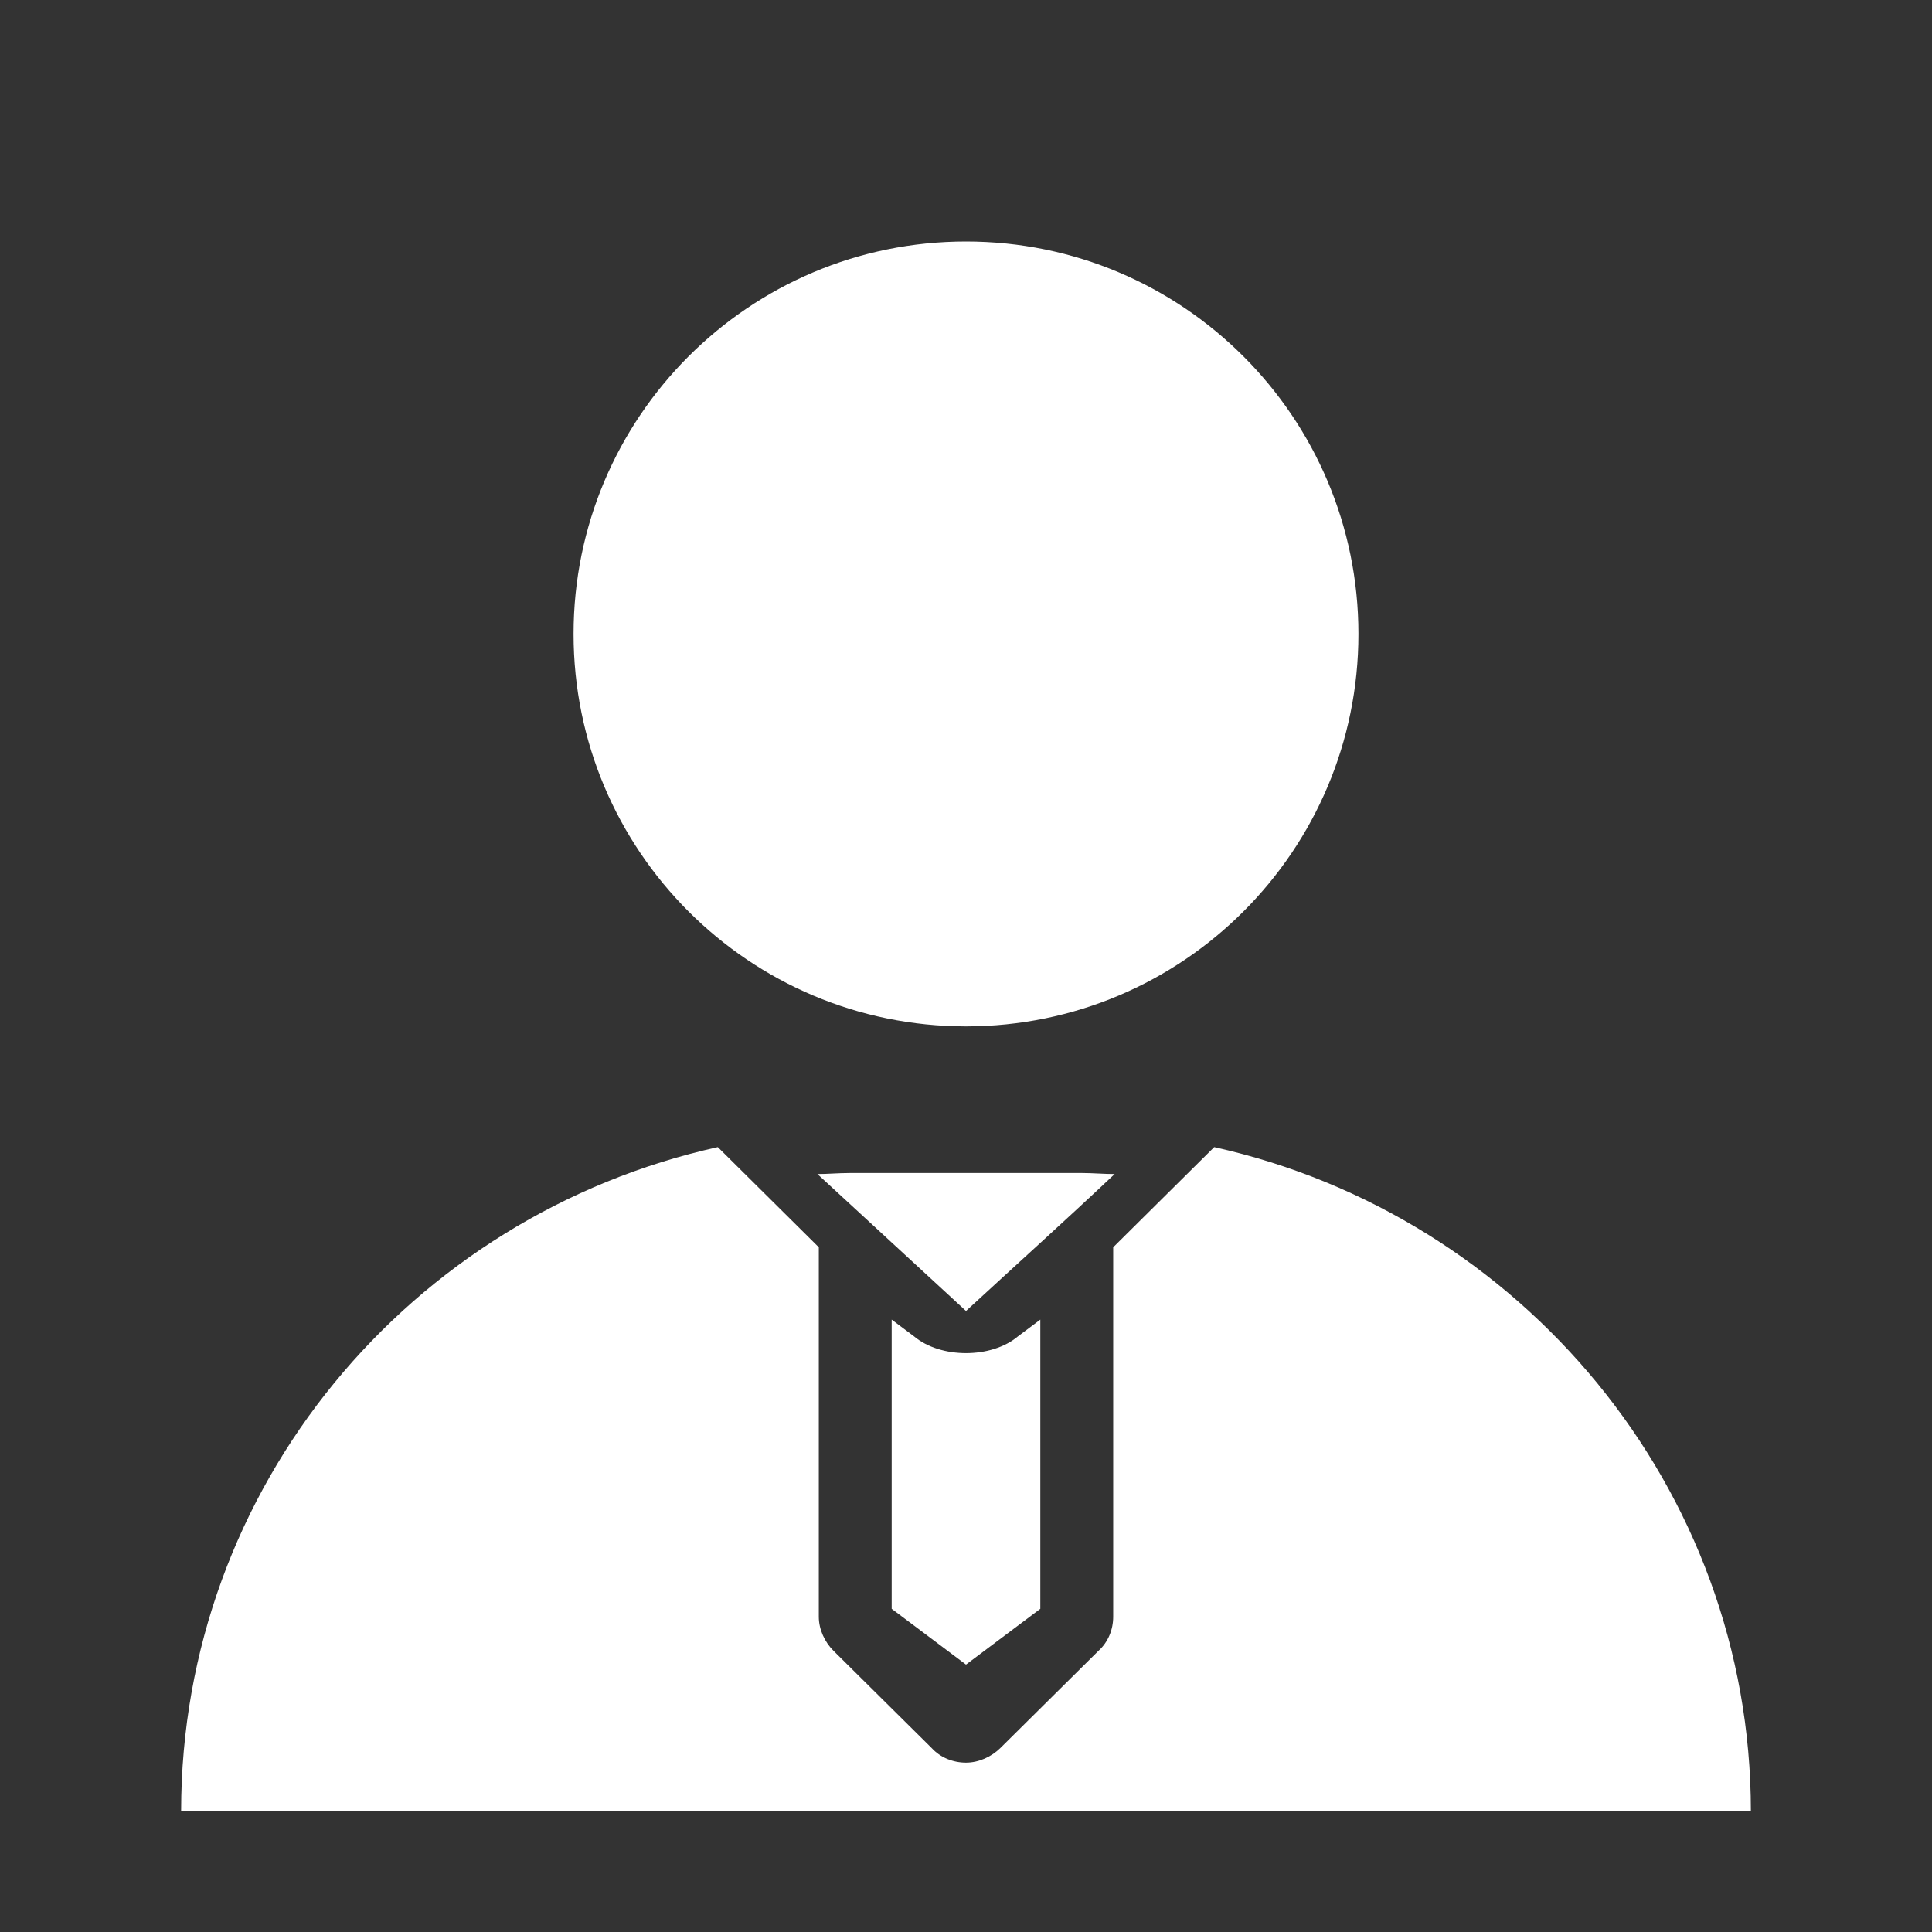
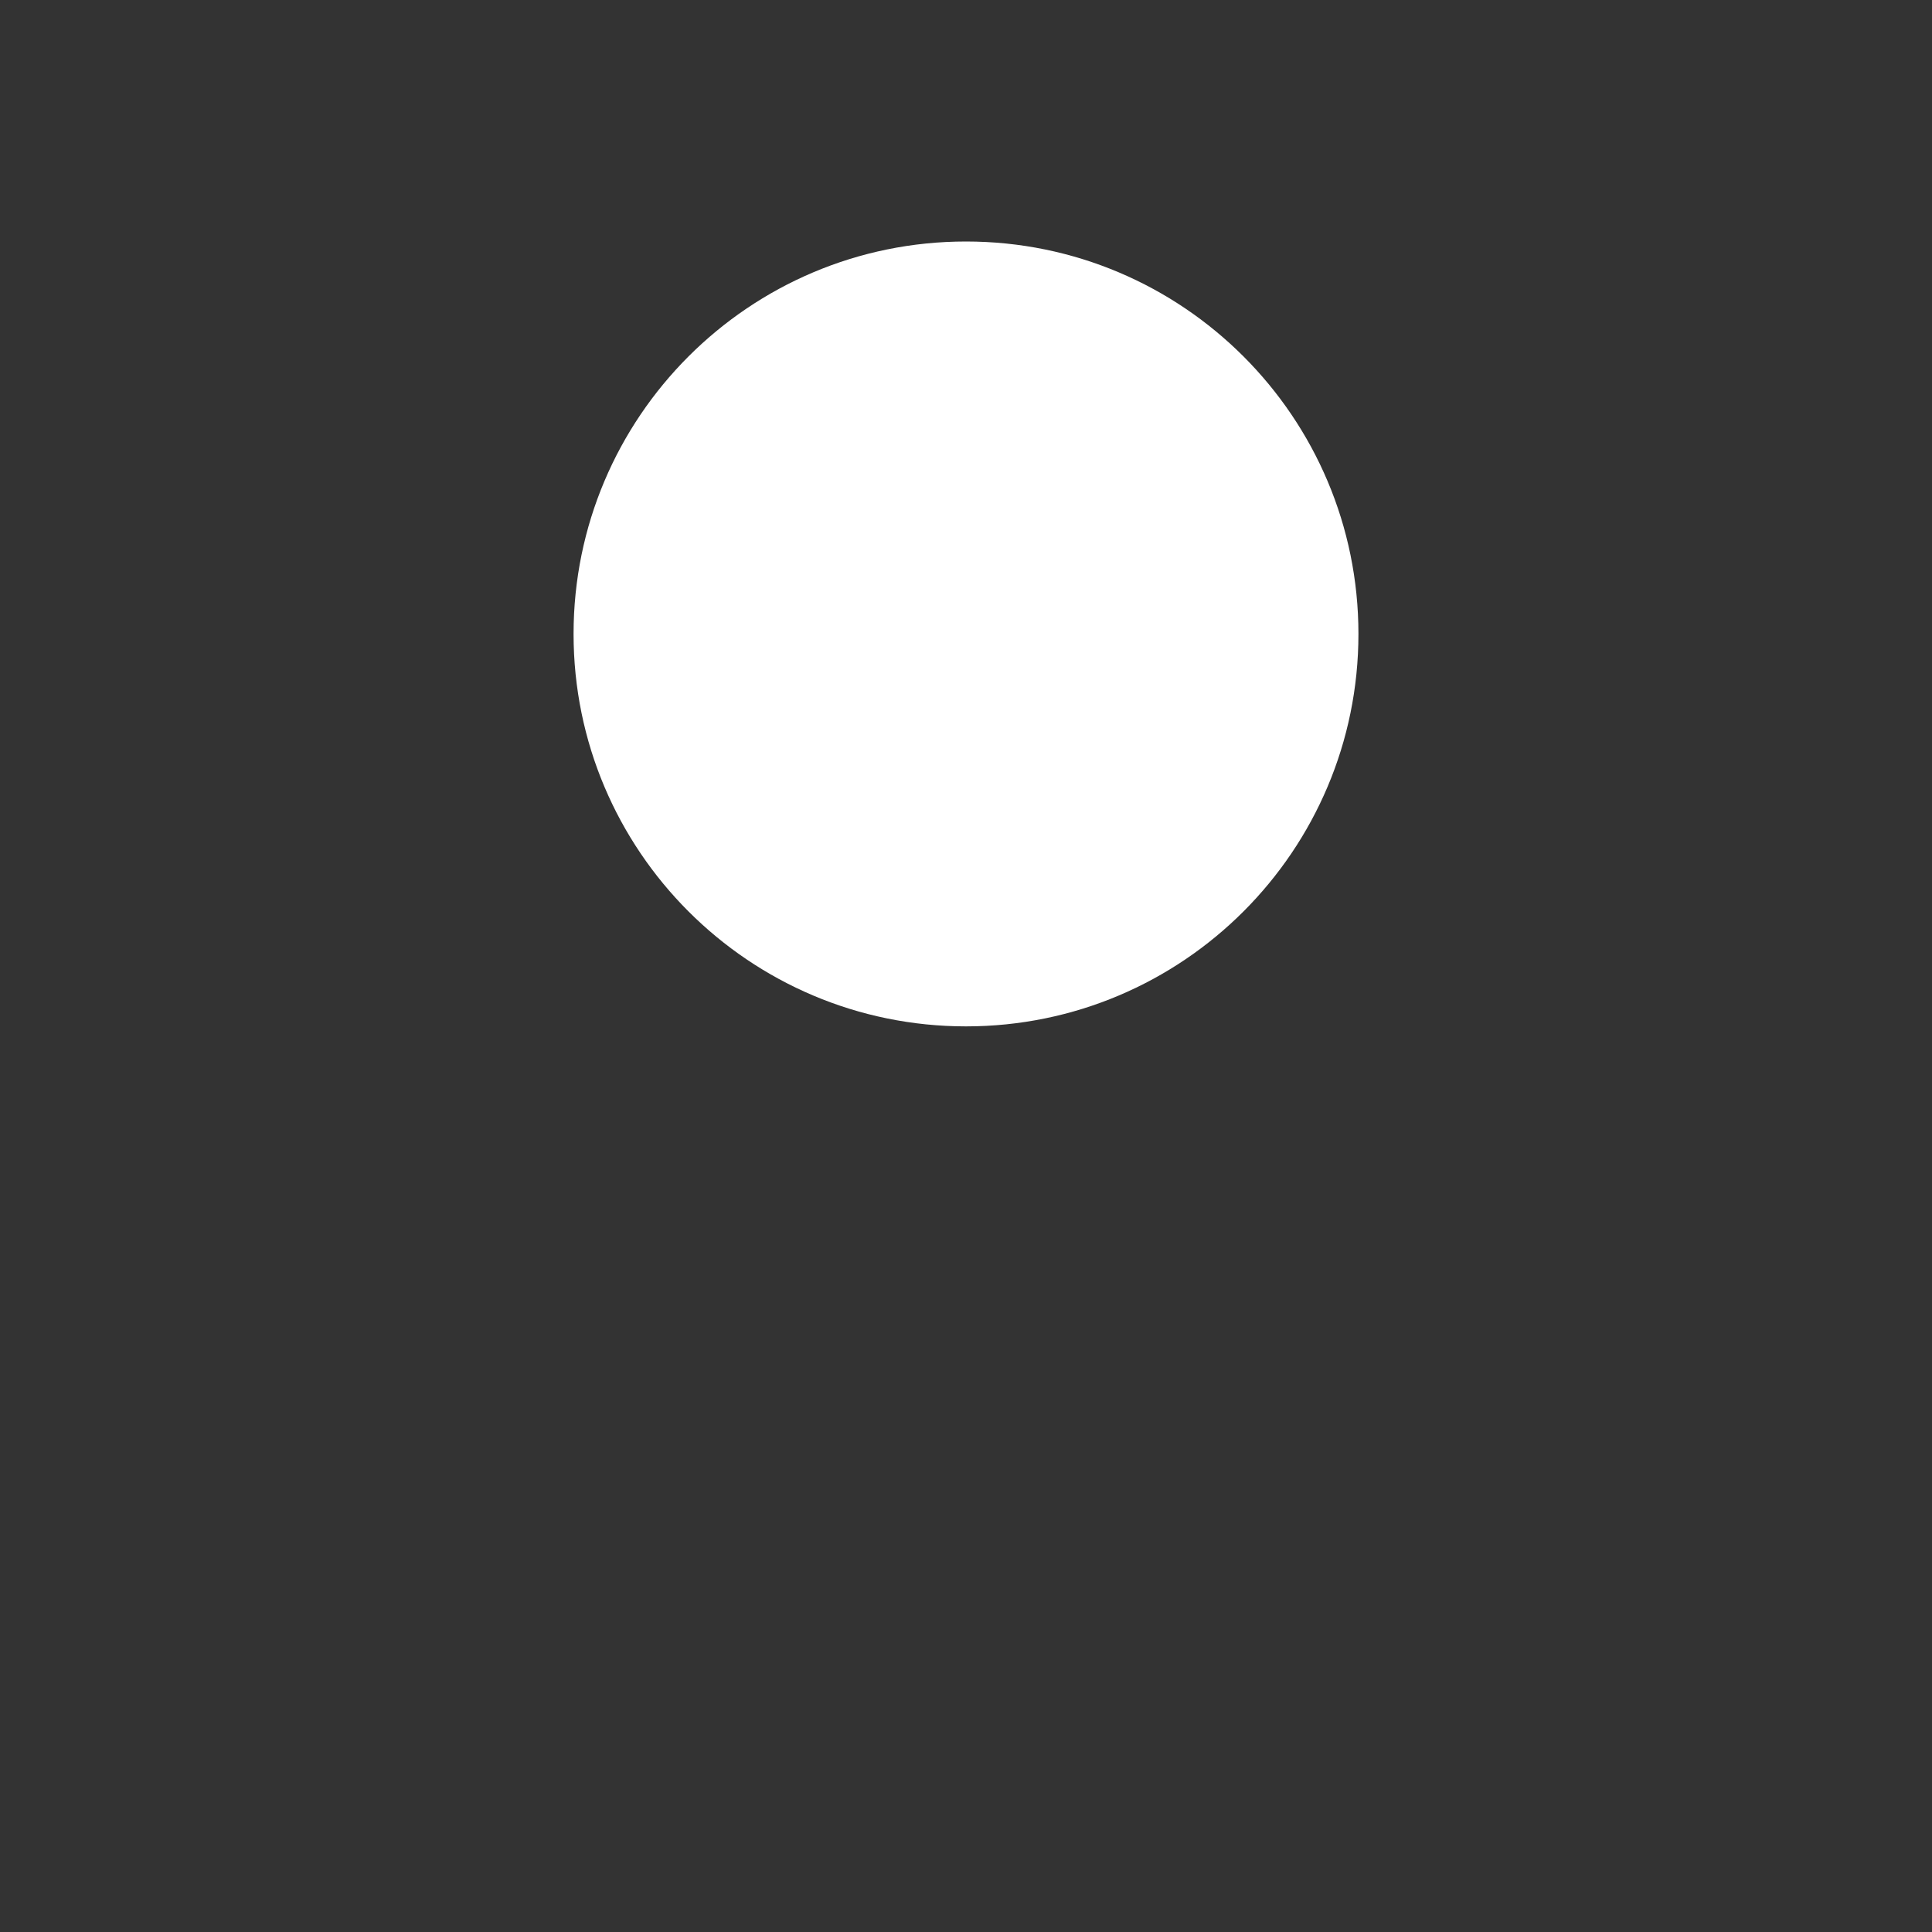
<svg xmlns="http://www.w3.org/2000/svg" width="32" height="32" viewBox="0 0 32 32" fill="none">
  <rect x="0" y="0" width="32" height="32" fill="#333333" stroke="none" />
  <g clip-path="url(#clip0_3552_171)">
    <path d="M16 17C19.59 17 22.5 14.09 22.5 10.5C22.5 6.91 19.59 4 16 4C12.41 4 9.5 6.91 9.5 10.5C9.5 14.09 12.41 17 16 17Z" fill="white" />
-     <path d="M20.111 19L18.438 20.659V26.779C18.438 26.988 18.356 27.198 18.194 27.343L16.569 28.953C16.422 29.098 16.211 29.195 16 29.195C15.789 29.195 15.578 29.114 15.431 28.953L13.806 27.343C13.66 27.198 13.562 26.988 13.562 26.779V20.659L11.889 19C6.803 20.127 3 24.621 3 30H29C29 24.637 25.181 20.127 20.111 19Z" fill="white" />
-     <path d="M15.139 22.134L14.769 21.857V26.647L16 27.571L17.231 26.647V21.857L16.861 22.134C16.64 22.32 16.32 22.412 16 22.412C15.68 22.412 15.36 22.32 15.139 22.134Z" fill="white" />
-     <path d="M17.923 19.429H14.077C13.885 19.429 13.711 19.446 13.539 19.446L16 21.714C16.827 20.952 17.654 20.208 18.462 19.446C18.288 19.446 18.096 19.429 17.923 19.429Z" fill="white" />
  </g>
  <defs>
    <clipPath id="clip0_3552_171">
      <rect width="32" height="32" fill="white" />
    </clipPath>
  </defs>
</svg>